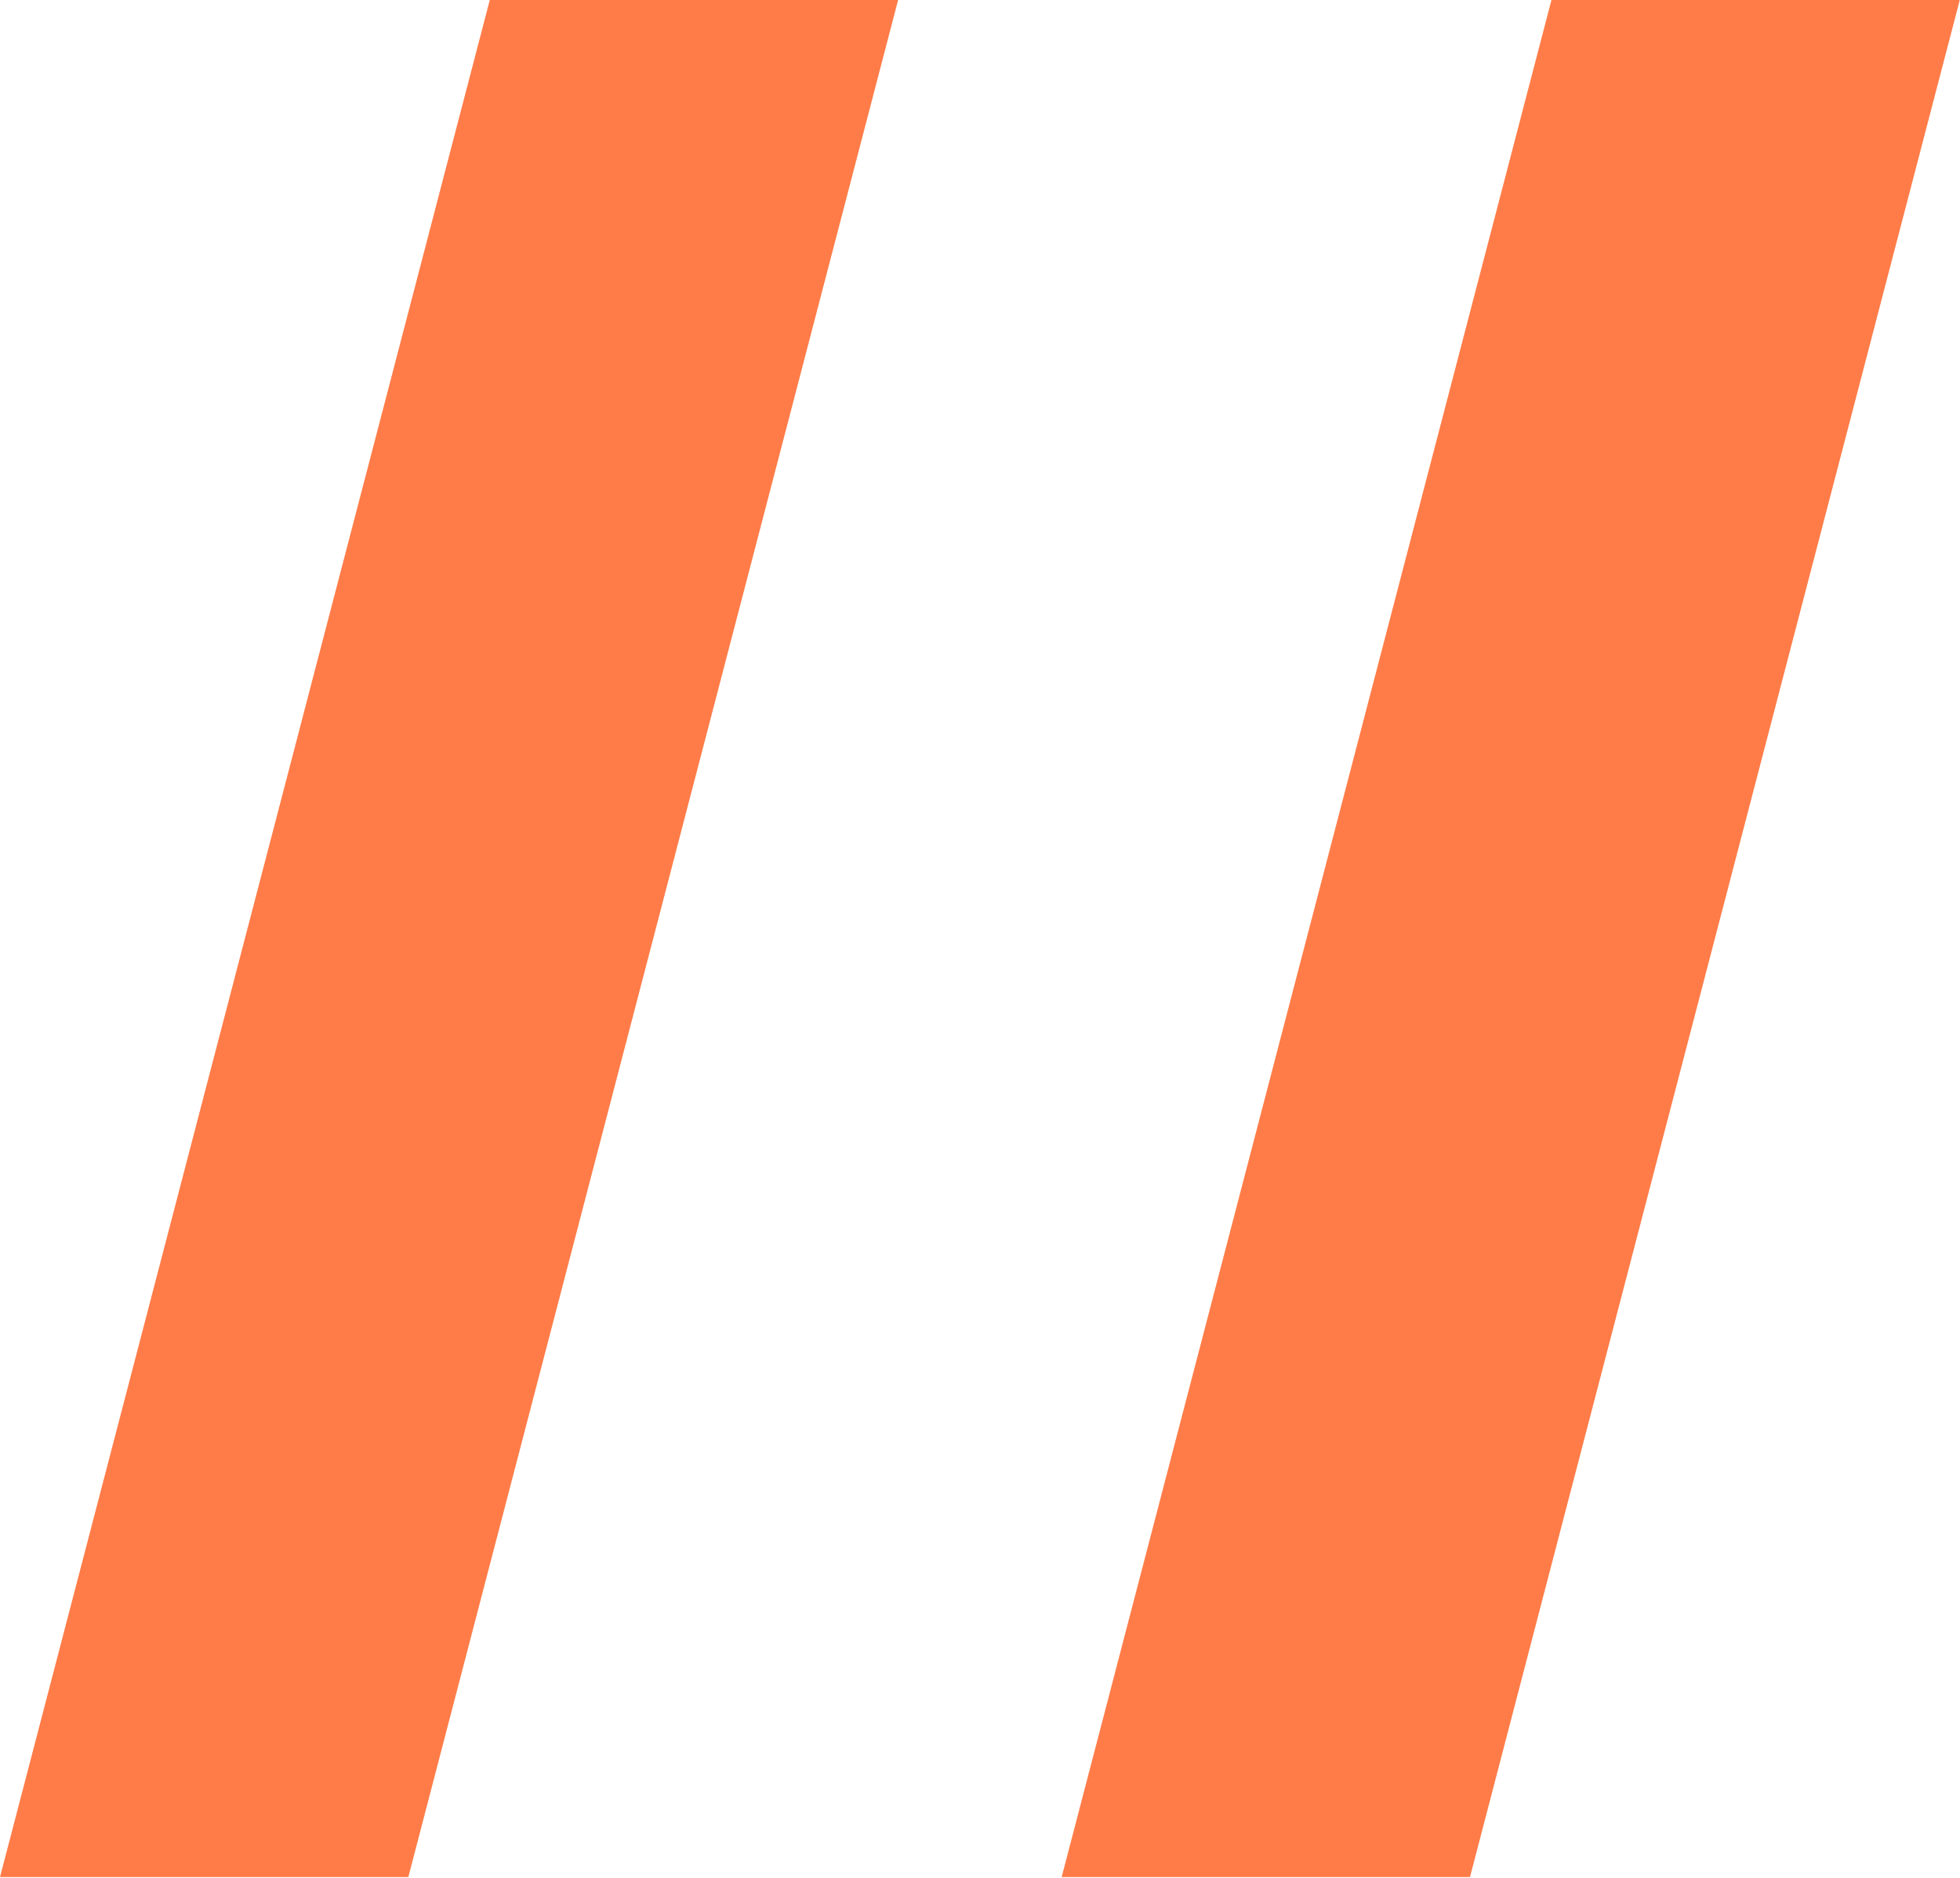
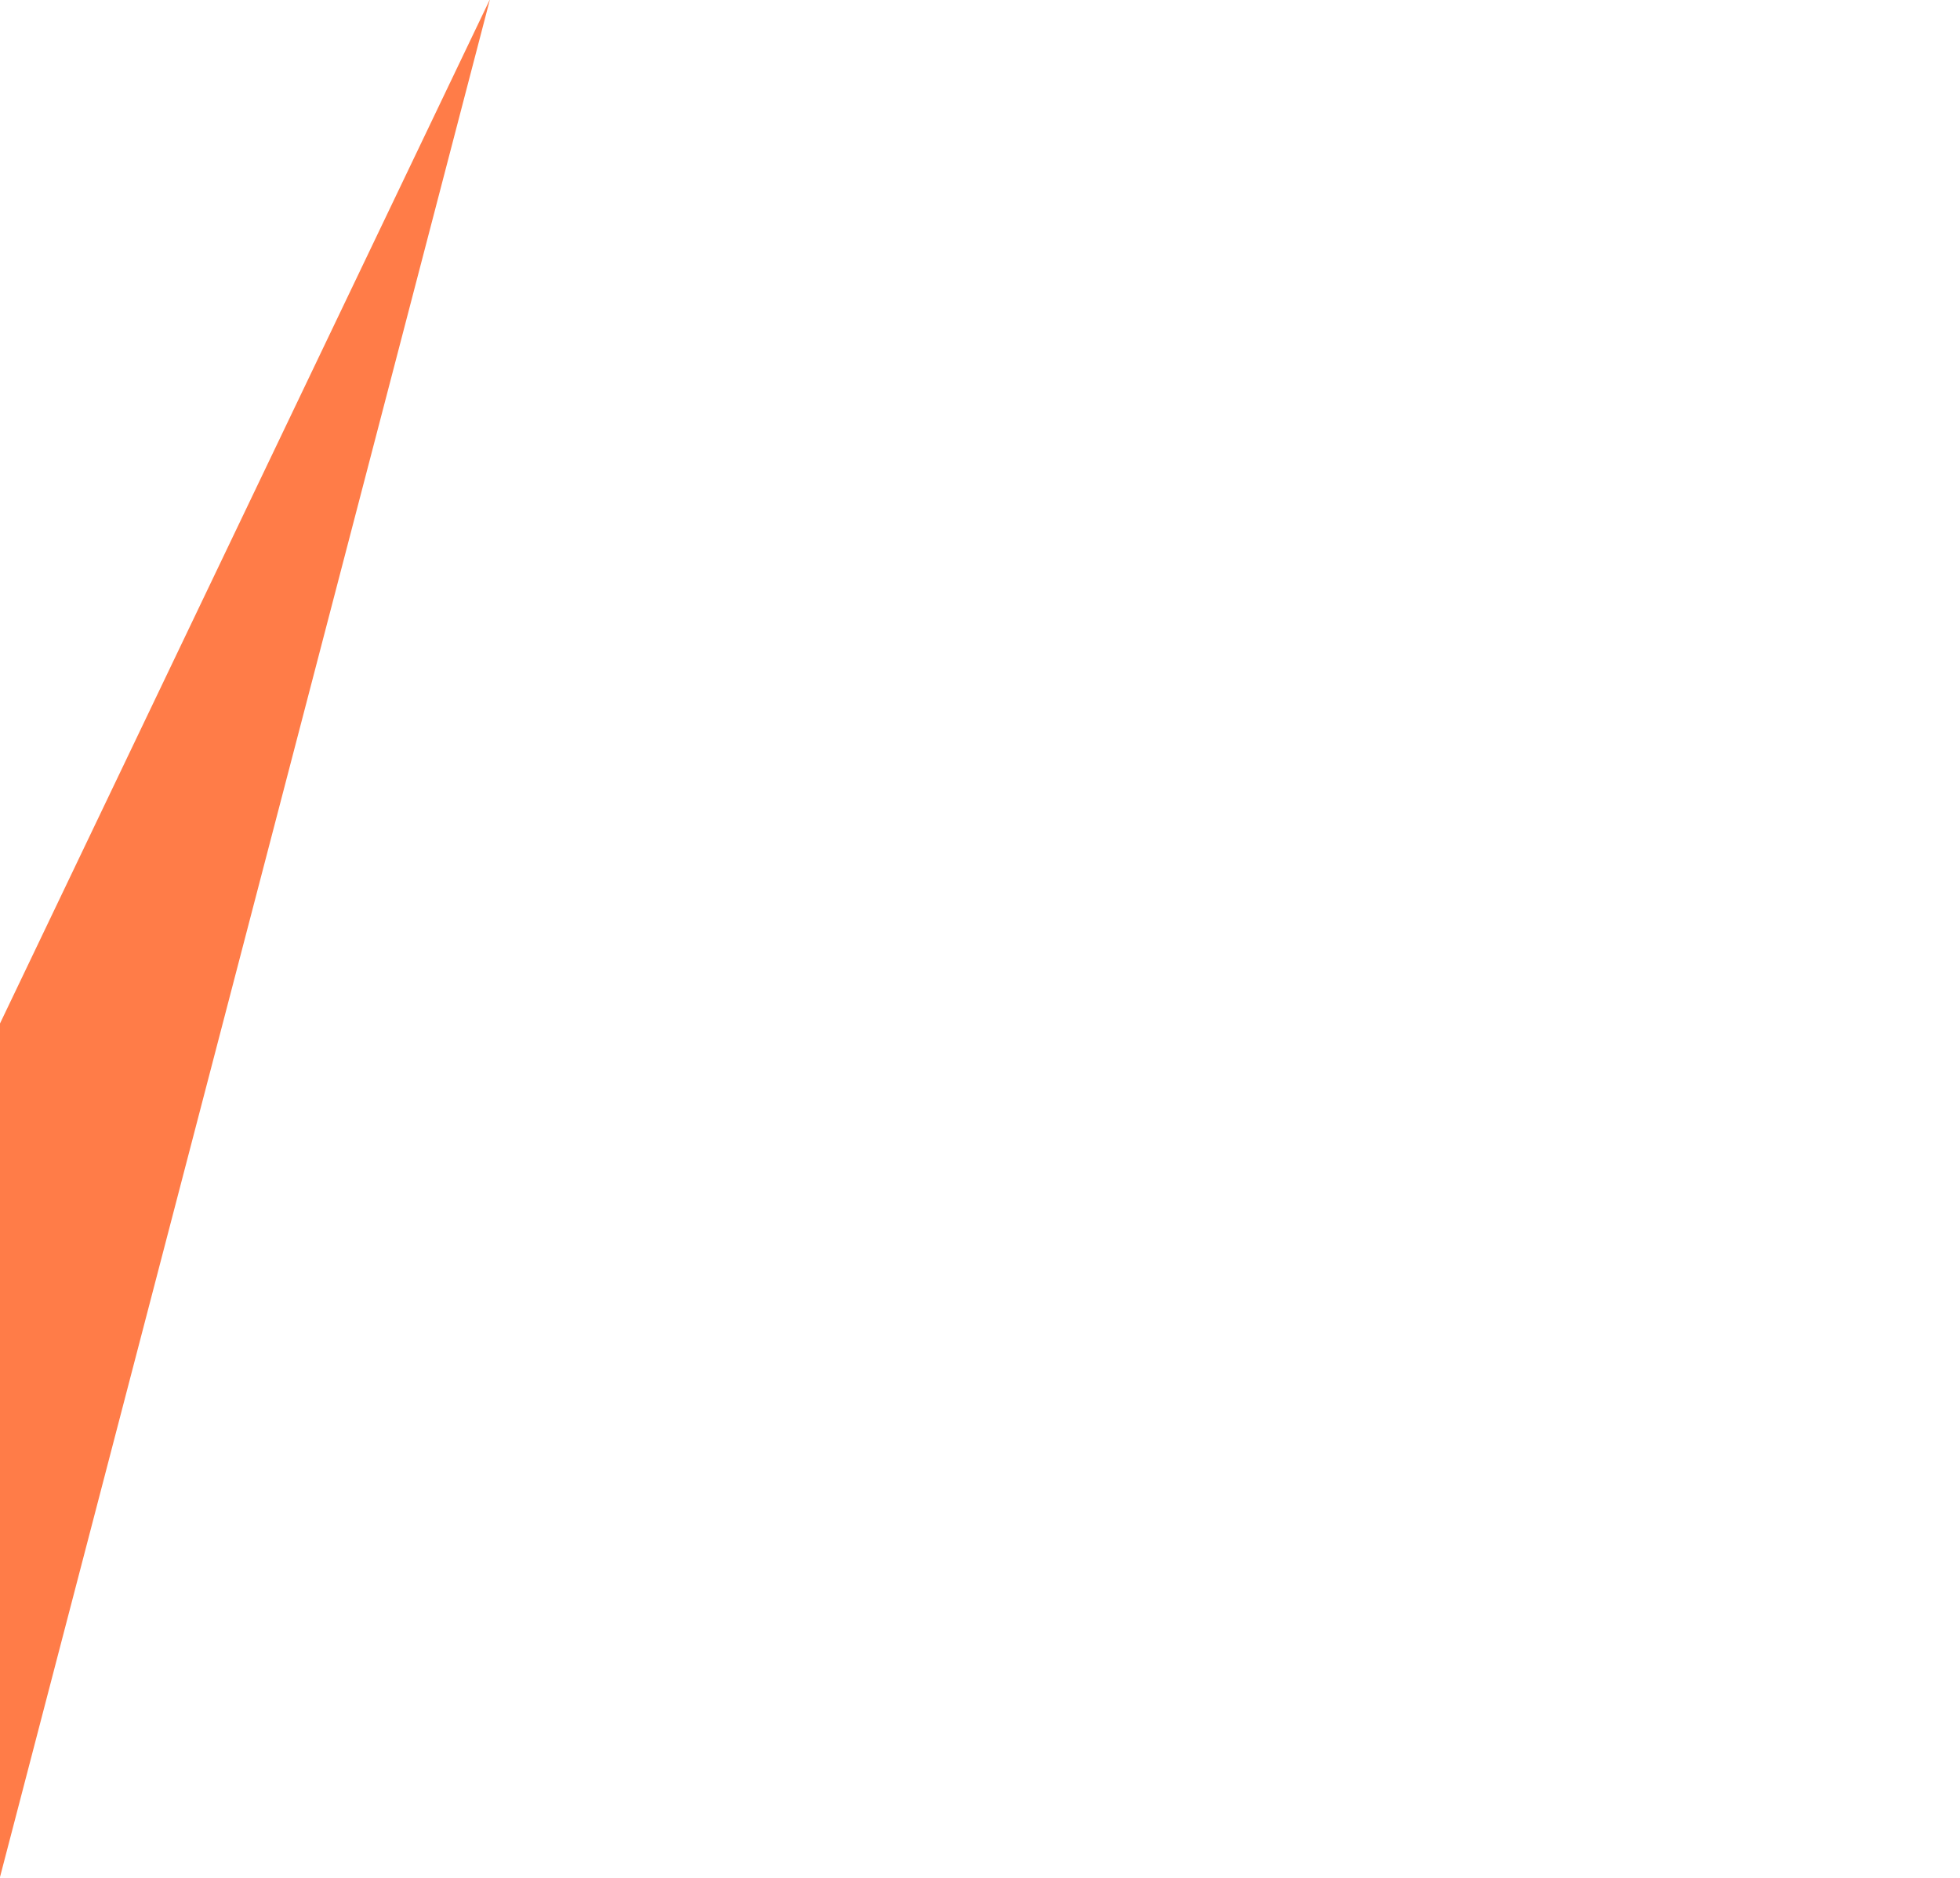
<svg xmlns="http://www.w3.org/2000/svg" id="组_36" data-name="组 36" width="24" height="23">
  <defs>
    <style>.cls-1{fill:#ff7c48;fill-rule:evenodd}</style>
  </defs>
-   <path id="矩形_11" data-name="矩形 11" class="cls-1" d="M500 2429.18h5l-6 23h-5Z" transform="translate(-494 -2429.19)" />
-   <path id="矩形_11_拷贝" data-name="矩形 11 拷贝" class="cls-1" d="M513 2429.18h5l-6 23h-5Z" transform="translate(-494 -2429.19)" />
+   <path id="矩形_11" data-name="矩形 11" class="cls-1" d="M500 2429.18l-6 23h-5Z" transform="translate(-494 -2429.19)" />
</svg>